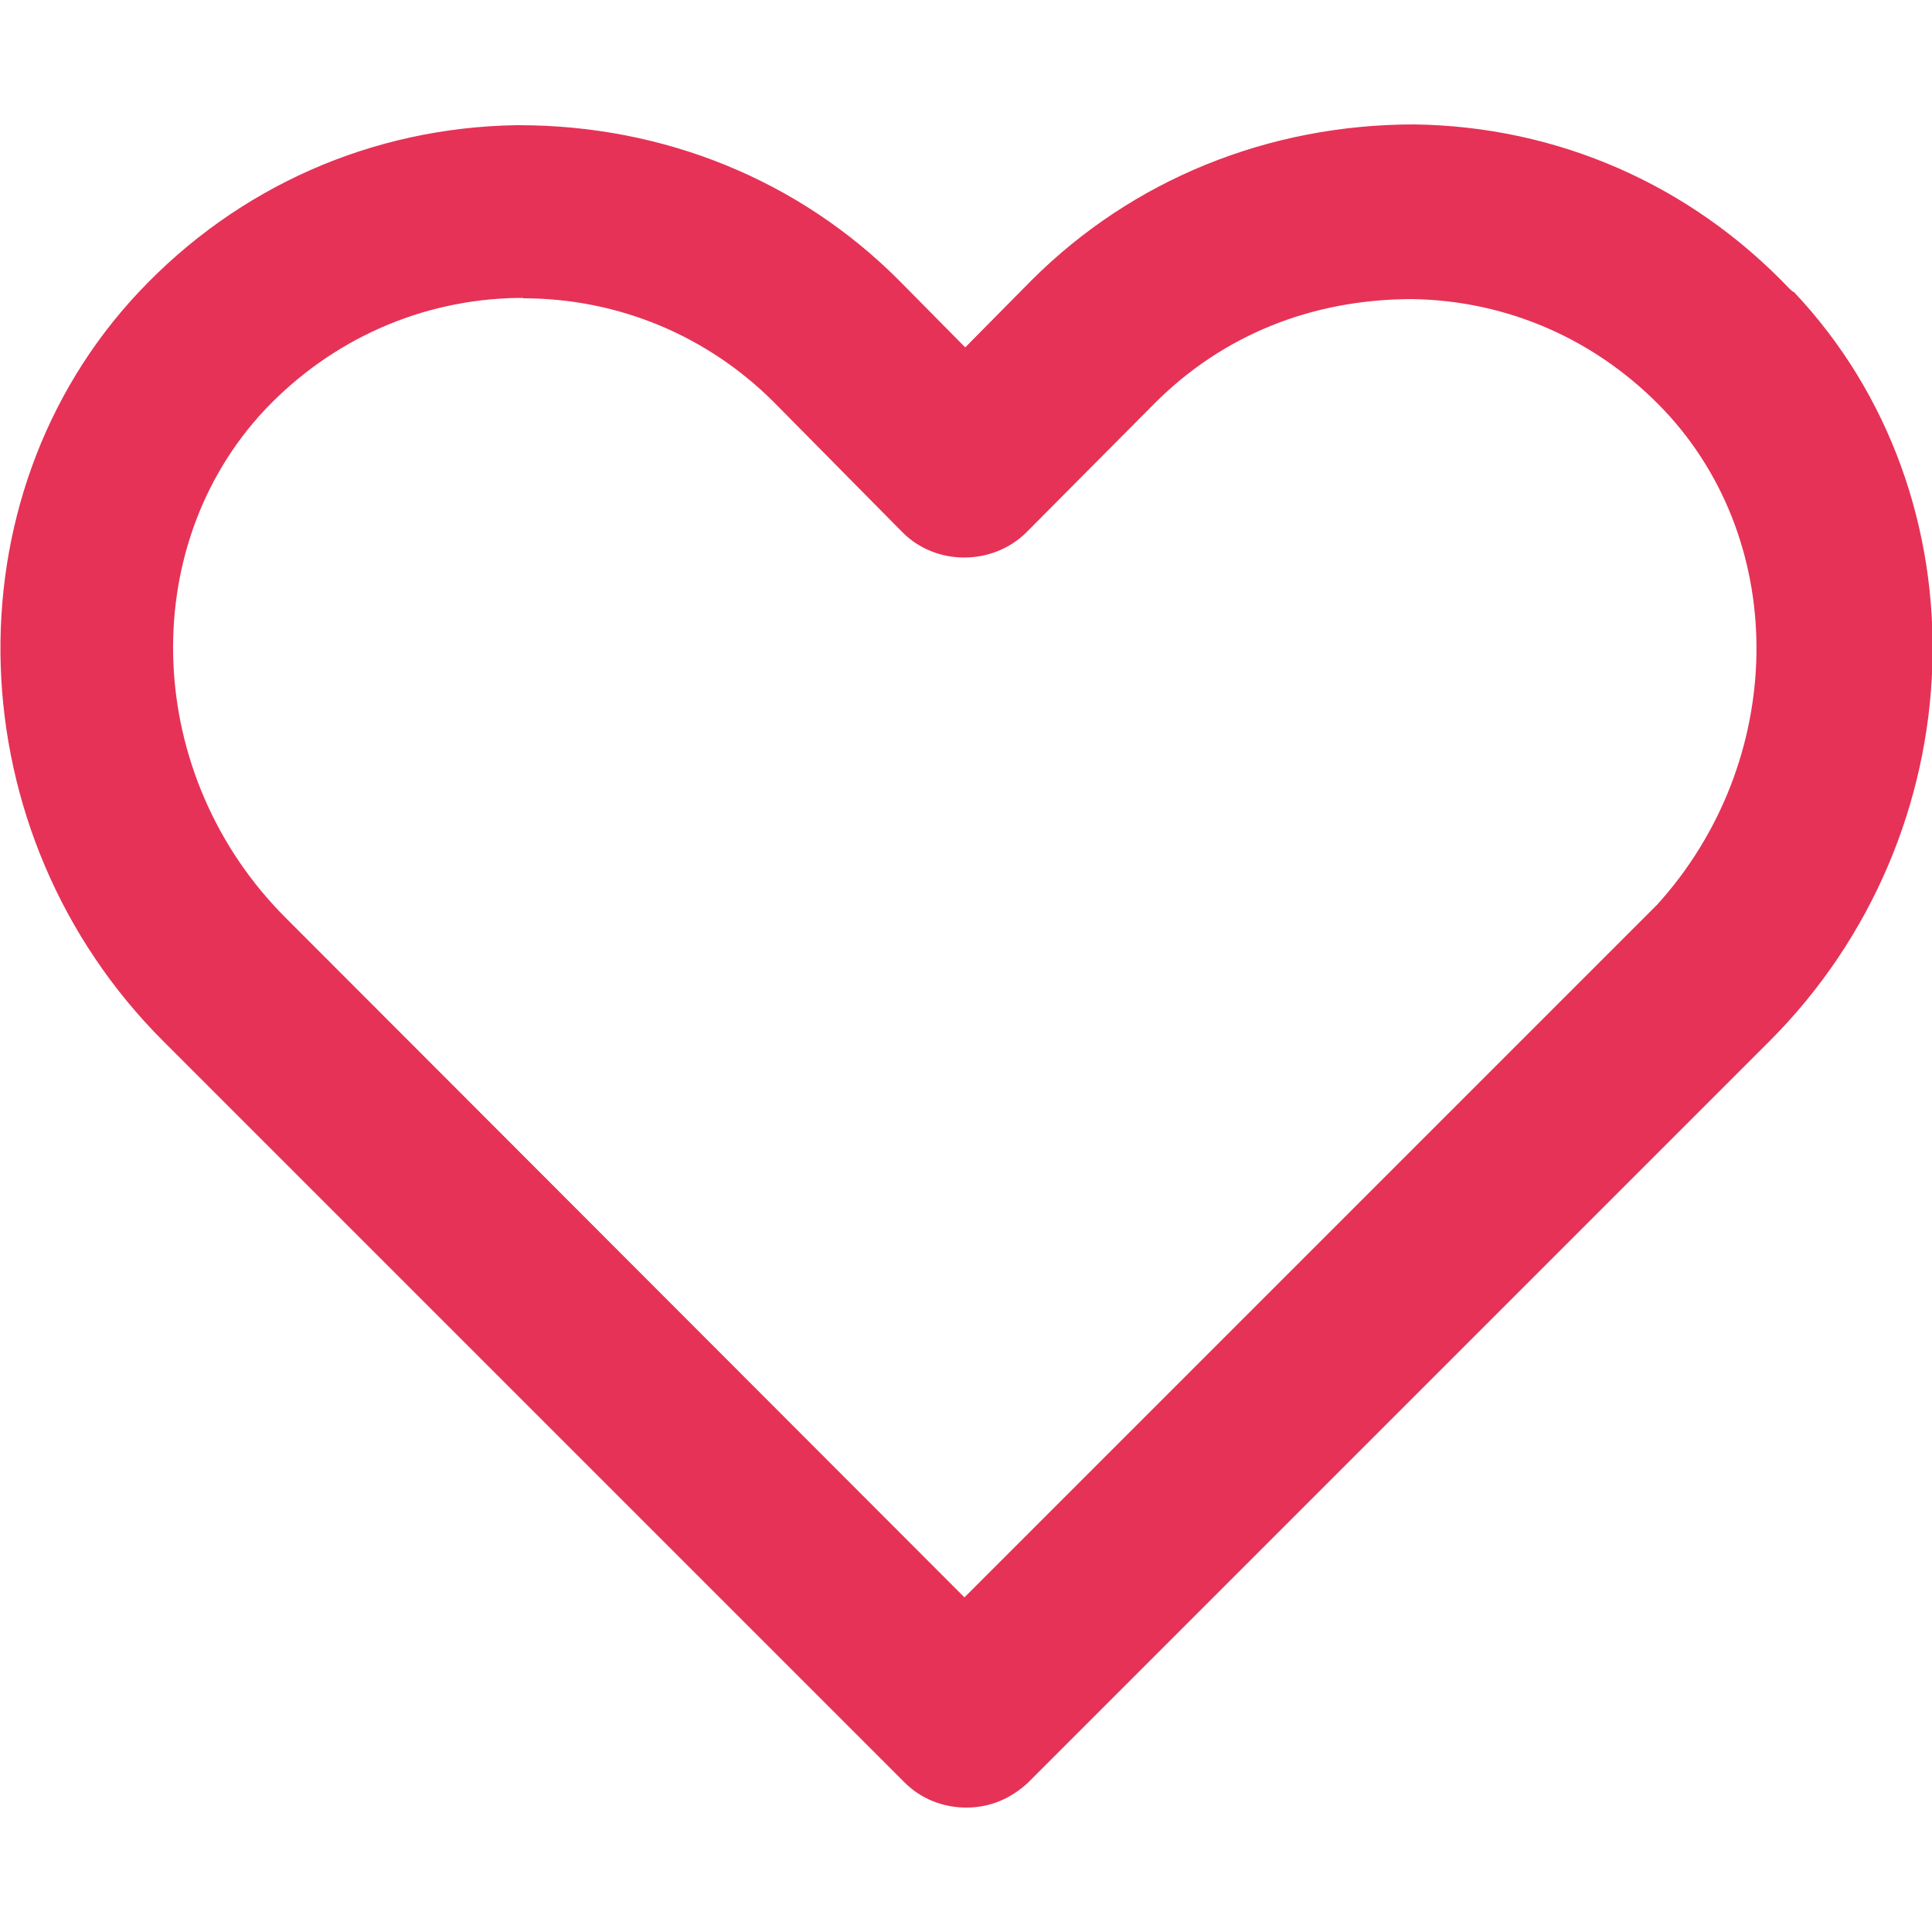
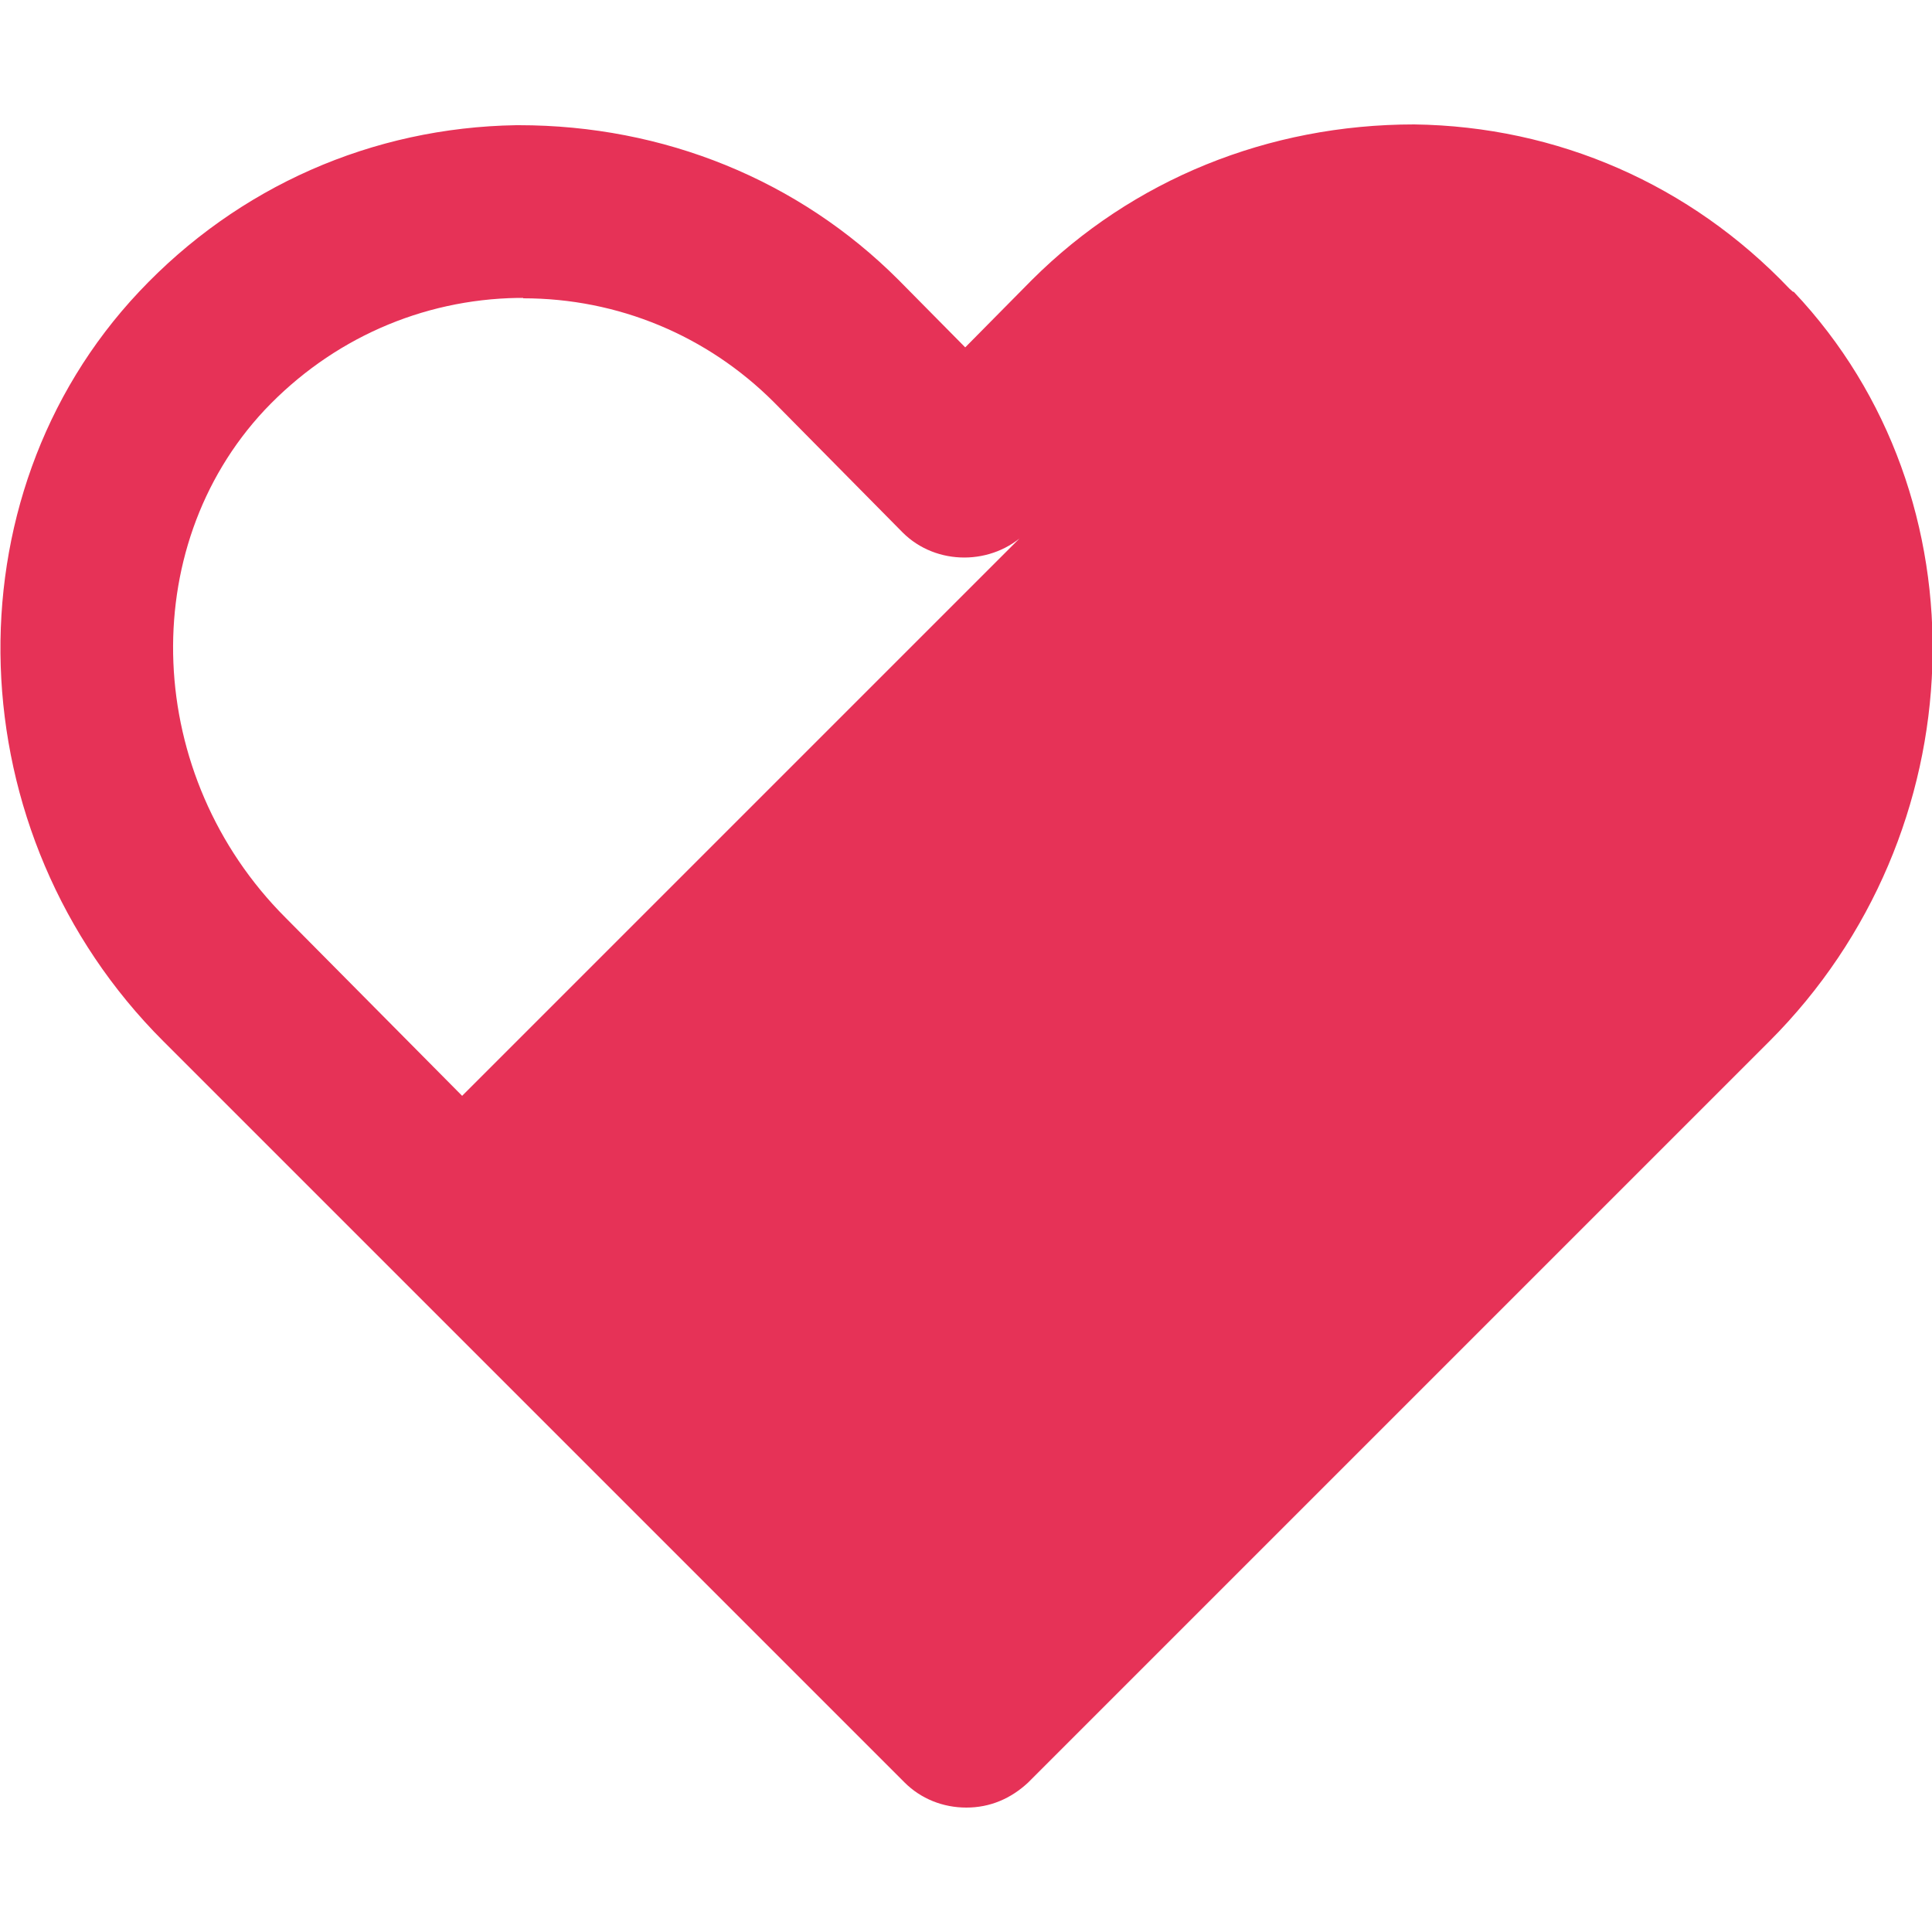
<svg xmlns="http://www.w3.org/2000/svg" id="Layer_1" data-name="Layer 1" viewBox="0 0 50 50">
  <defs>
    <style>
      .cls-1 {
        fill: #e63257;
      }
    </style>
  </defs>
-   <path class="cls-1" d="M46.4,7.55l-.09-.08c-2.56-2.69-6-4.2-9.71-4.25-3.78,0-7.29,1.43-9.89,4.02l-1.73,1.75-1.73-1.75c-2.58-2.58-6.07-4-9.82-4h-.07c-3.73.06-7.2,1.59-9.76,4.31-5.02,5.33-4.74,14.04.63,19.4l19.18,19.18c.42.42.99.65,1.6.65s1.15-.23,1.6-.65l19.18-19.18c5.38-5.38,5.66-14.08.63-19.4ZM13.54,7.72c2.45,0,4.76.96,6.49,2.69l3.33,3.37c.87.87,2.33.86,3.2,0l3.33-3.35c1.75-1.75,4.04-2.68,6.63-2.69,2.5.03,4.83,1.06,6.56,2.89,3.26,3.47,3.14,9.1-.19,12.78l-17.93,17.93L7.39,23.75c-3.66-3.66-3.9-9.55-.54-13.14,1.73-1.83,4.06-2.86,6.55-2.9h.14Z" />
+   <path class="cls-1" d="M46.4,7.55l-.09-.08c-2.56-2.69-6-4.2-9.71-4.25-3.78,0-7.29,1.43-9.89,4.02l-1.73,1.75-1.73-1.75c-2.58-2.58-6.07-4-9.82-4h-.07c-3.73.06-7.2,1.59-9.76,4.31-5.02,5.33-4.74,14.04.63,19.4l19.18,19.18c.42.42.99.65,1.6.65s1.15-.23,1.6-.65l19.18-19.18c5.38-5.38,5.66-14.08.63-19.4ZM13.54,7.72c2.45,0,4.76.96,6.49,2.69l3.33,3.37c.87.87,2.33.86,3.2,0l3.33-3.35l-17.93,17.93L7.39,23.75c-3.66-3.66-3.9-9.55-.54-13.14,1.73-1.83,4.06-2.86,6.55-2.9h.14Z" />
</svg>